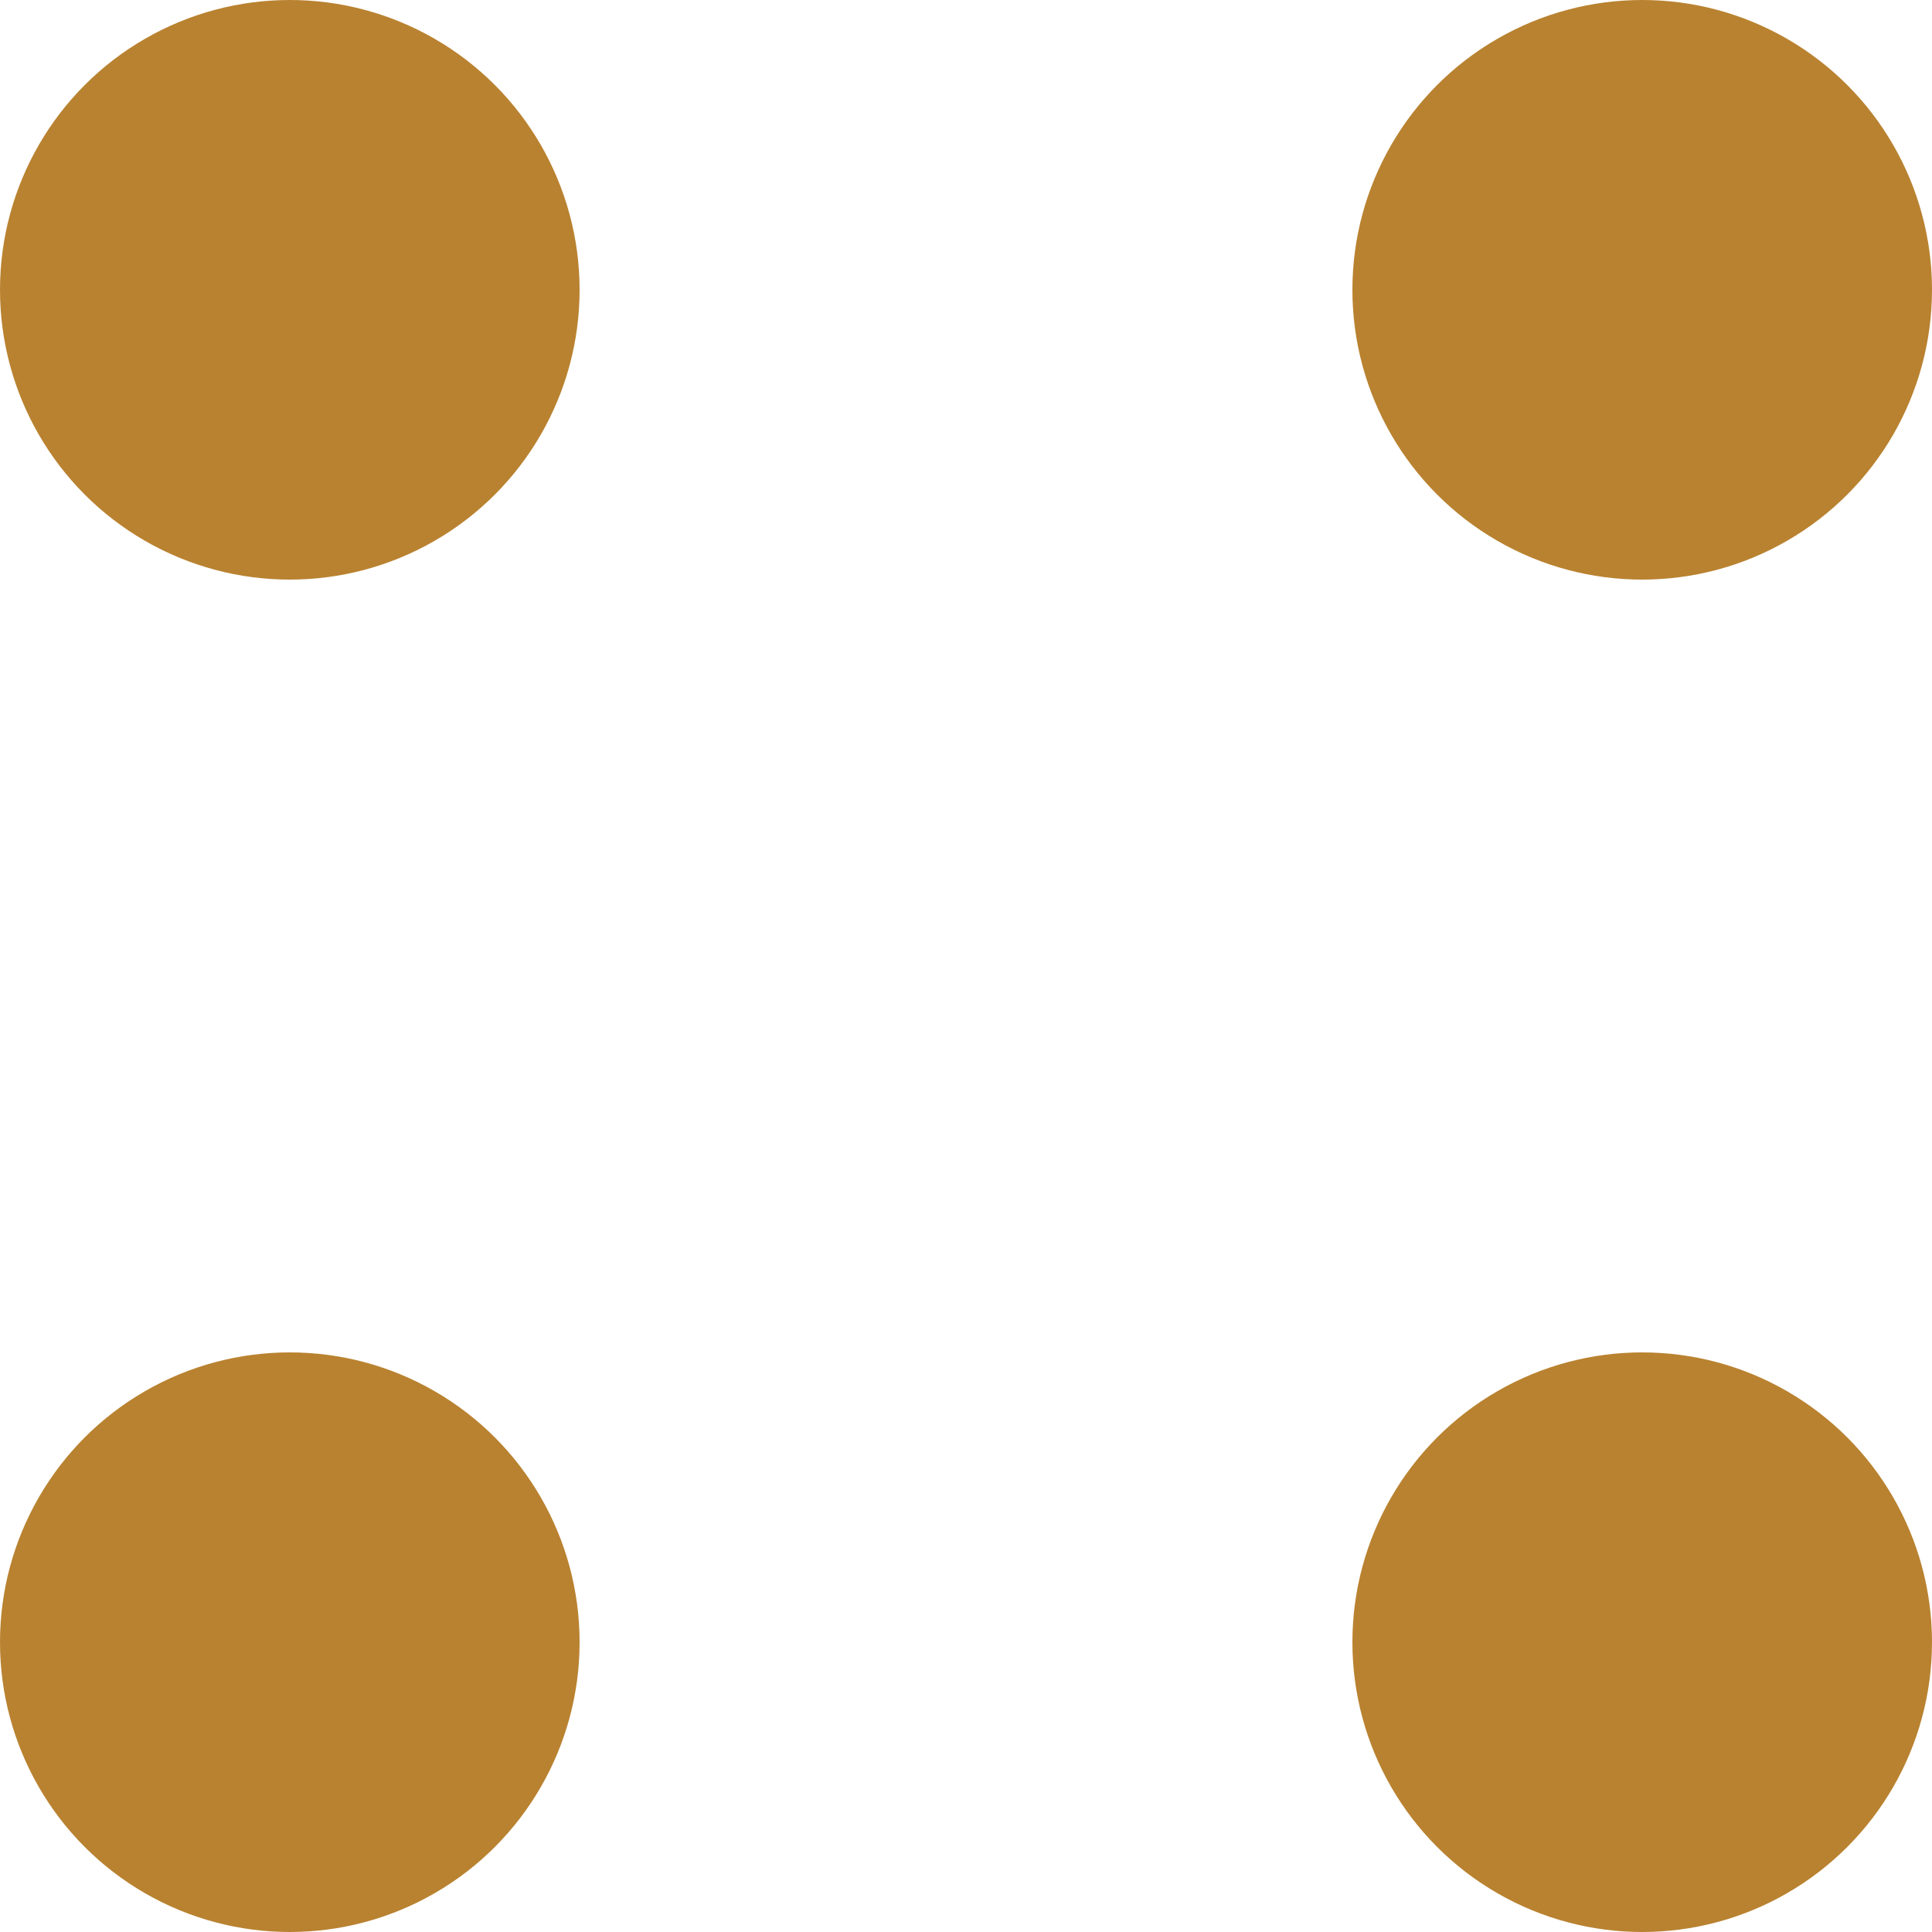
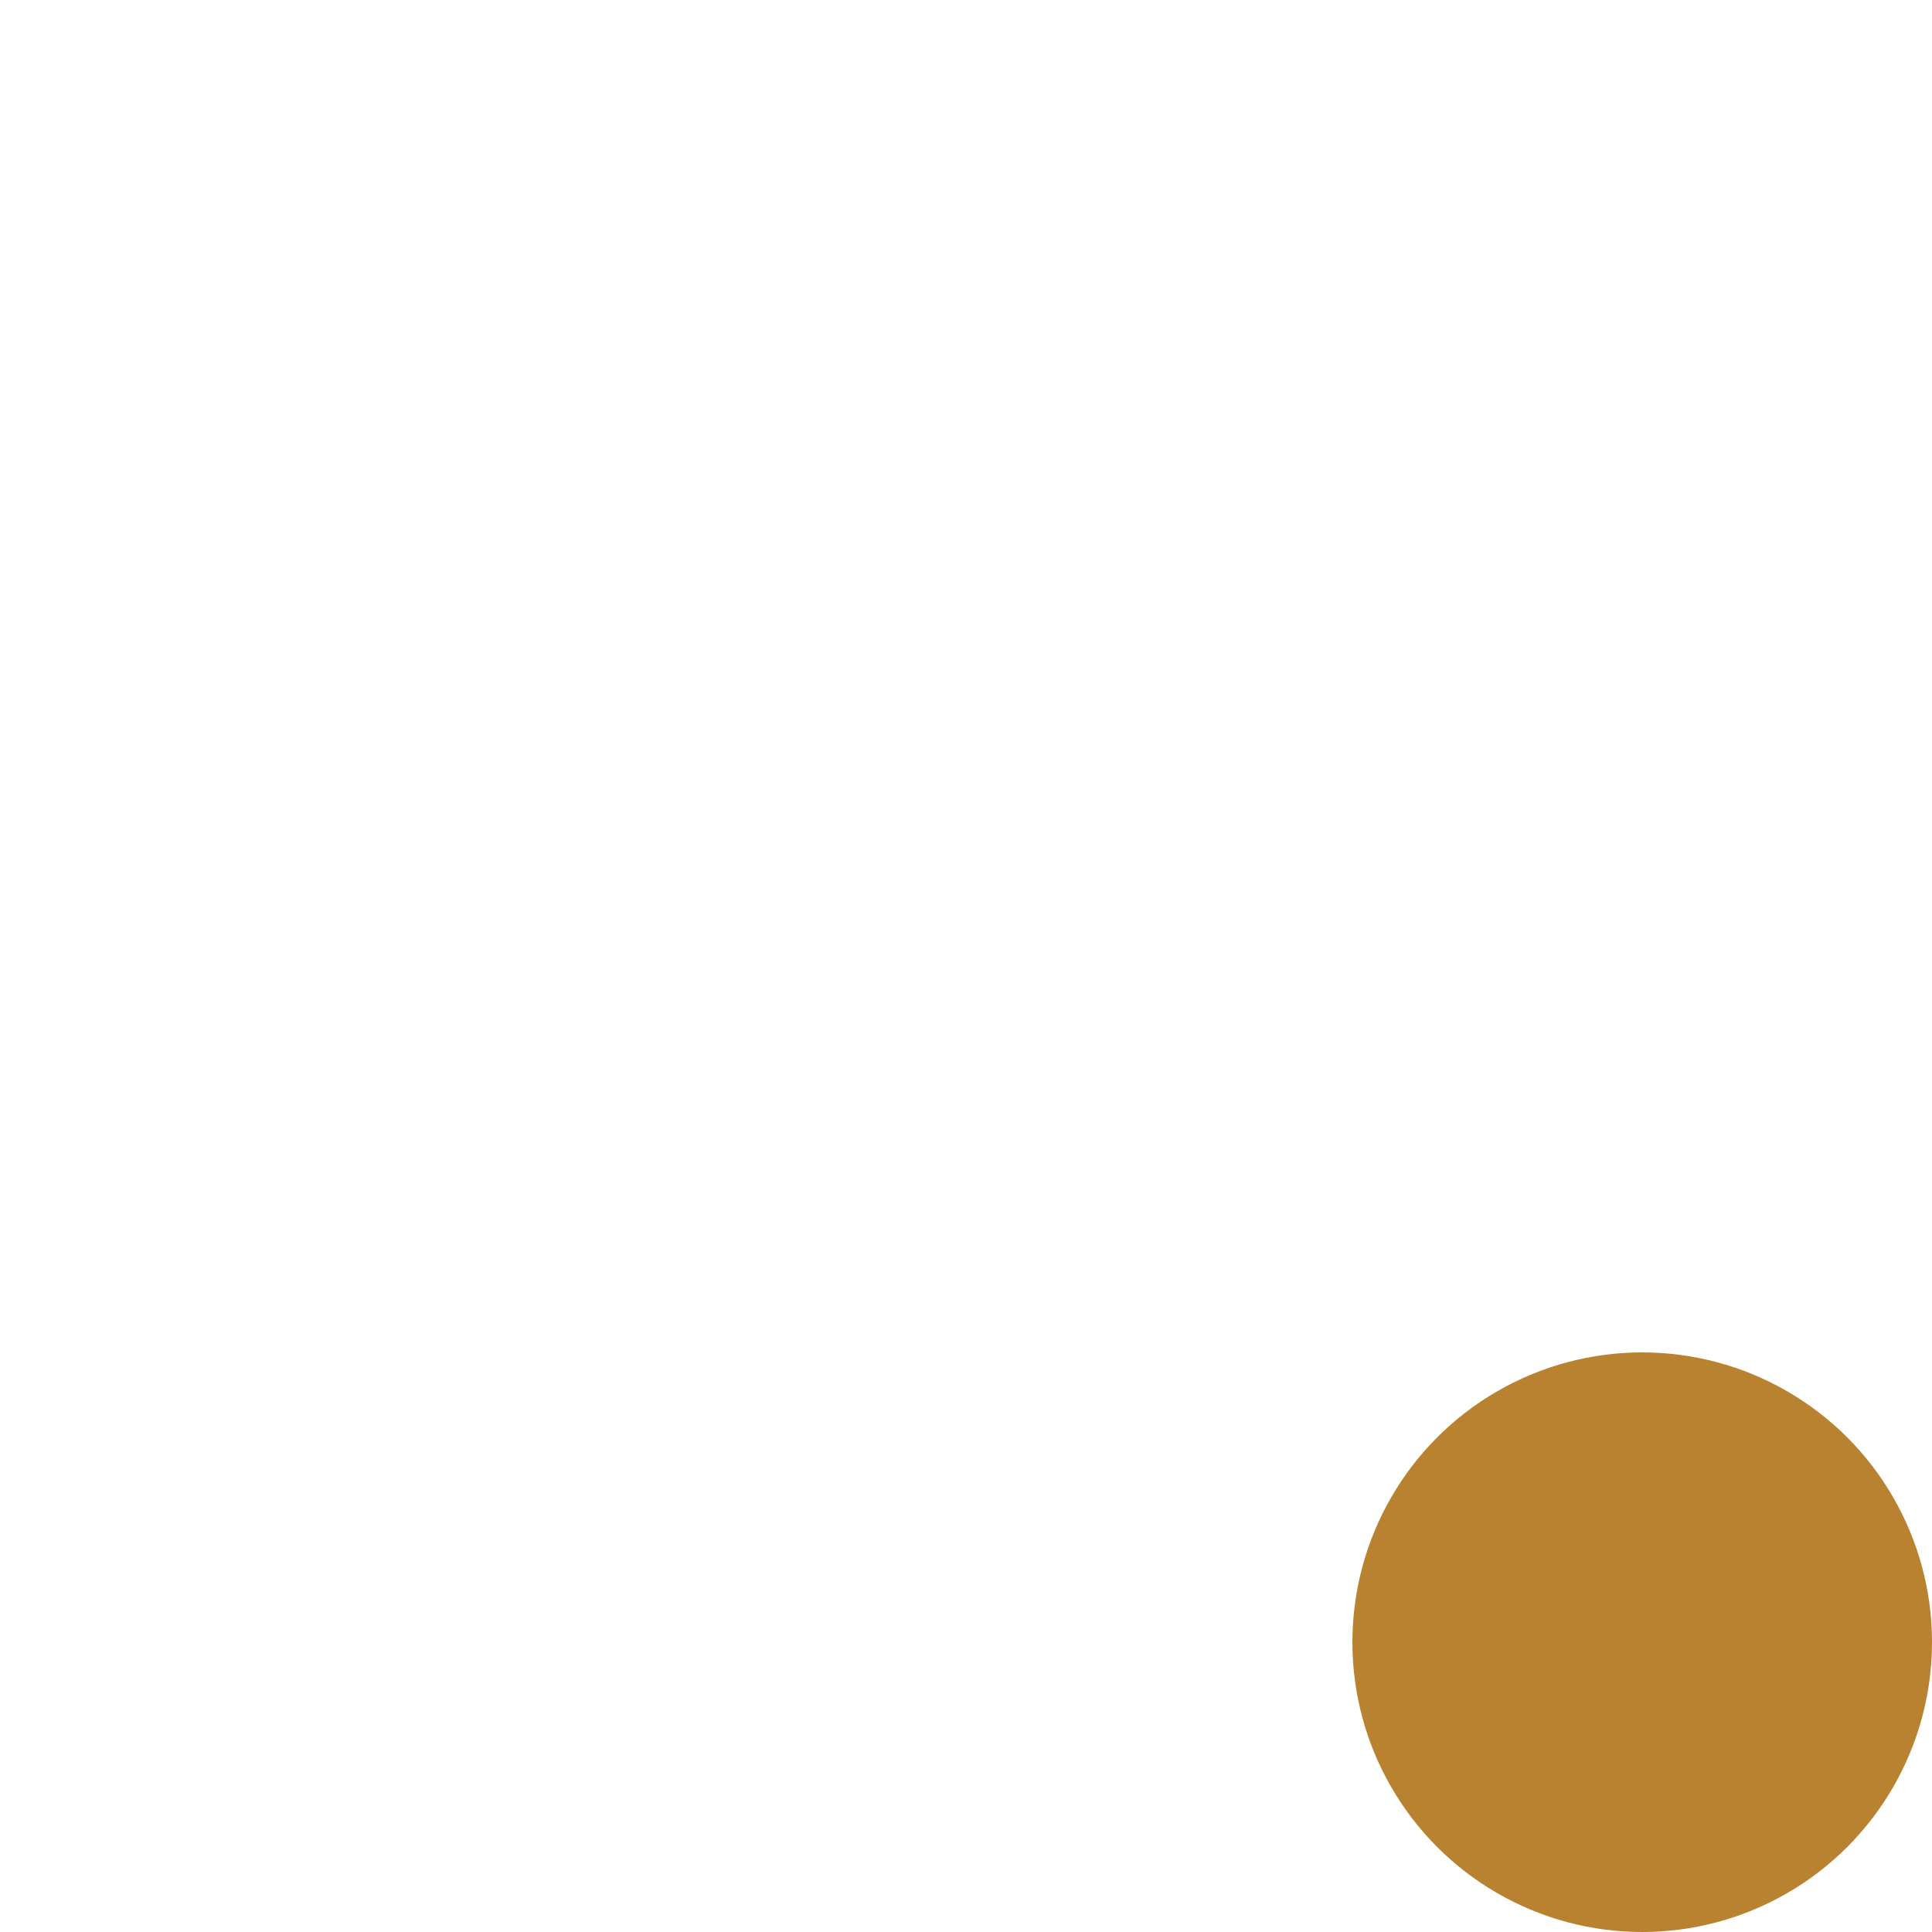
<svg xmlns="http://www.w3.org/2000/svg" width="20" height="20" viewBox="0 0 20 20" fill="none">
-   <circle cx="17" cy="3" r="3" fill="#B98230" />
-   <circle cx="3" cy="3" r="3" fill="#B98230" />
-   <circle cx="3" cy="17" r="3" fill="#B98230" />
  <circle cx="17" cy="17" r="3" fill="#B98230" />
</svg>